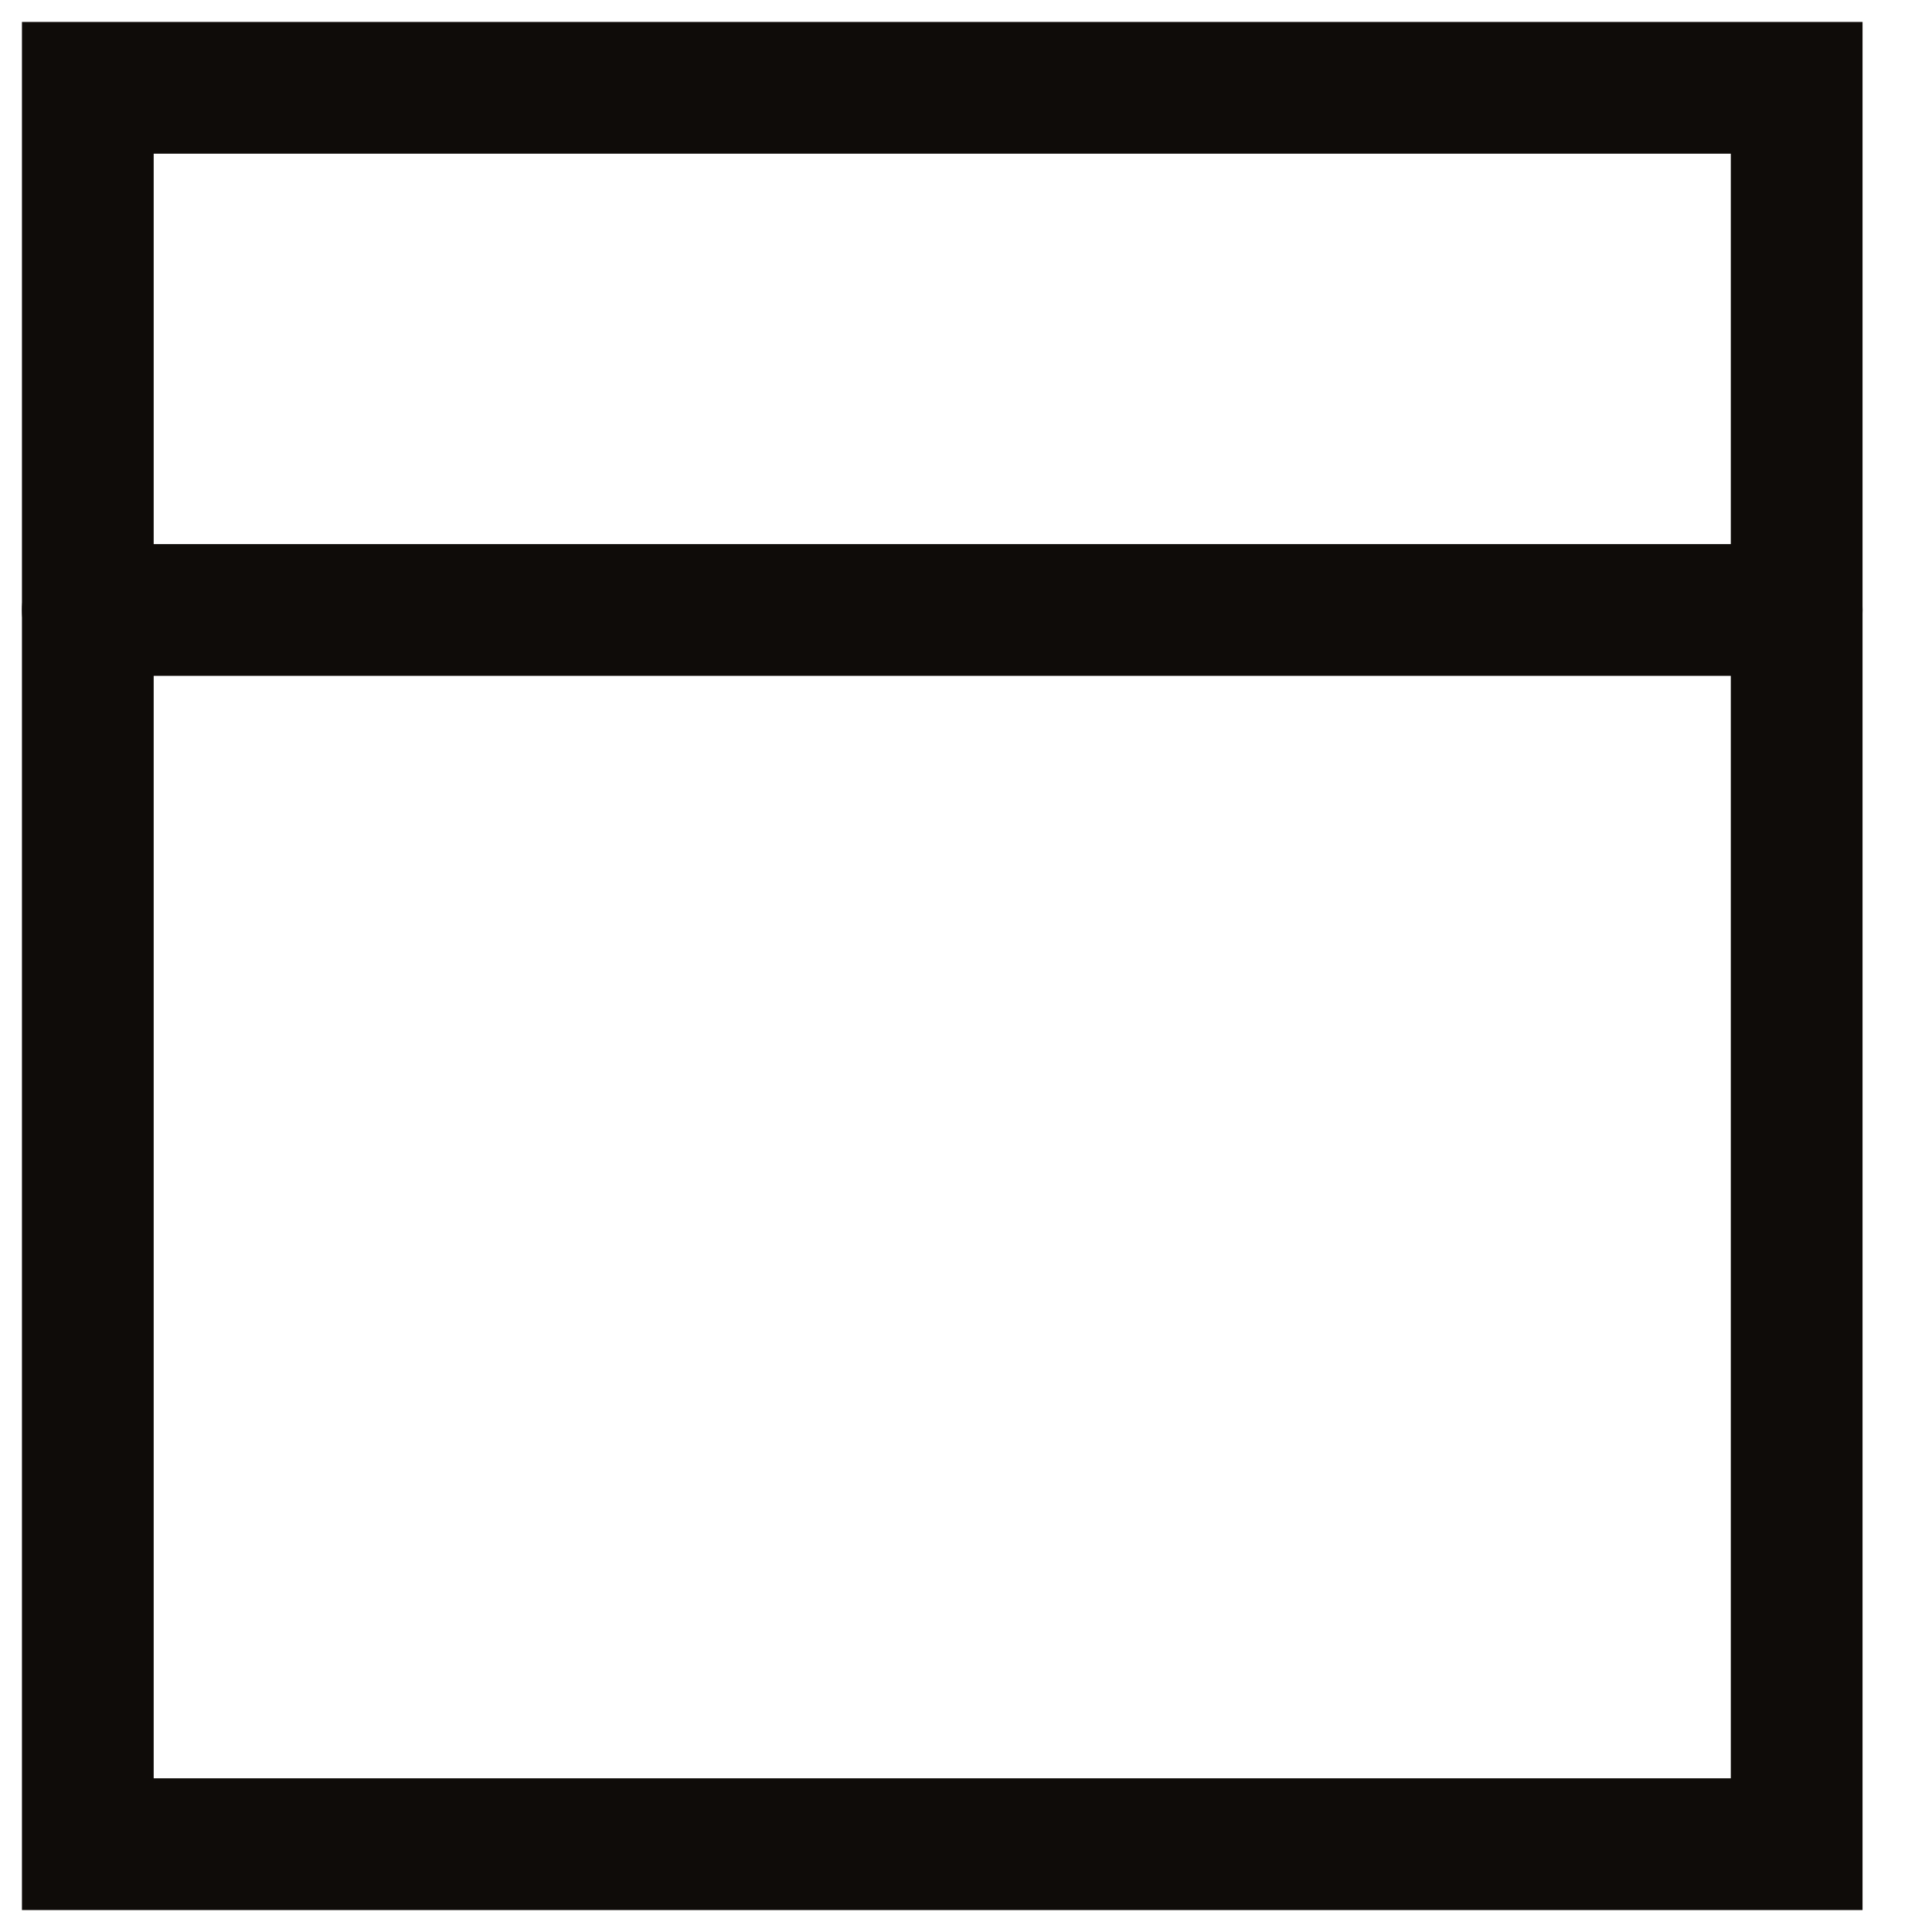
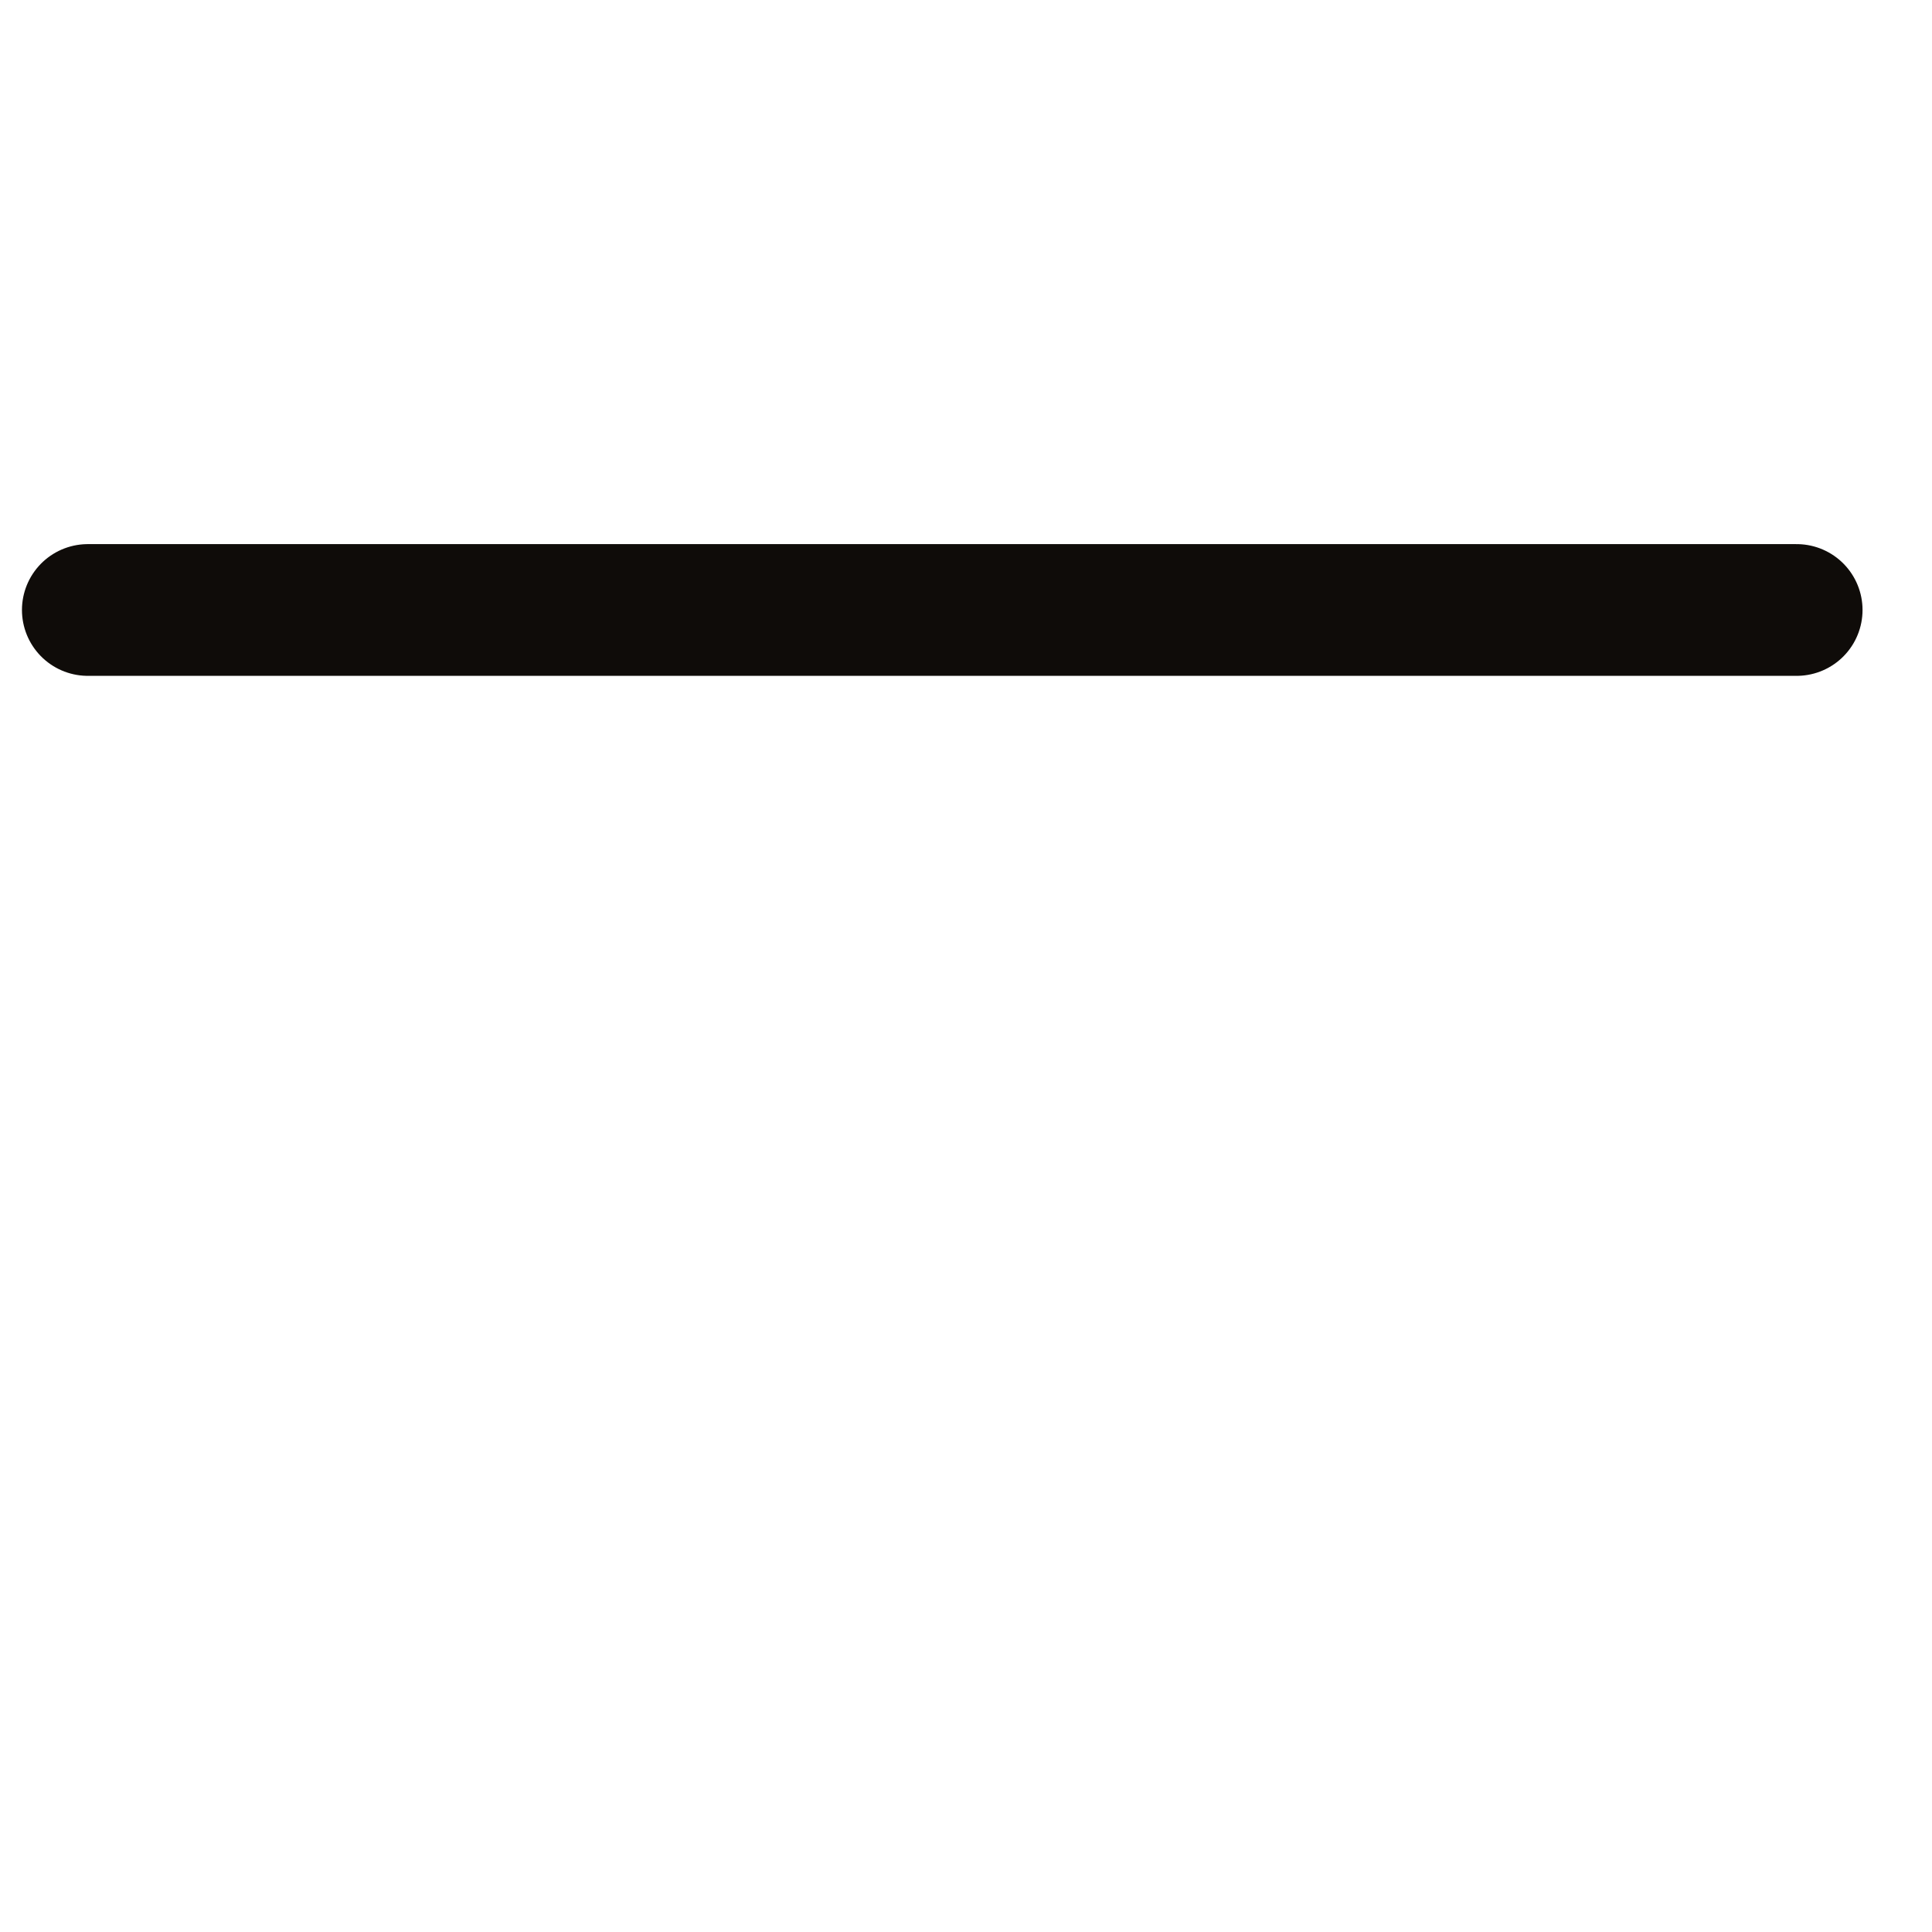
<svg xmlns="http://www.w3.org/2000/svg" width="22" height="22" viewBox="0 0 22 22" fill="none">
-   <path d="M1 1H20.459V21H1V1Z" stroke="#0F0C09" stroke-width="1.5" />
  <path d="M1 6.946H20.459" stroke="#0F0C09" stroke-width="1.5" stroke-linecap="round" />
</svg>